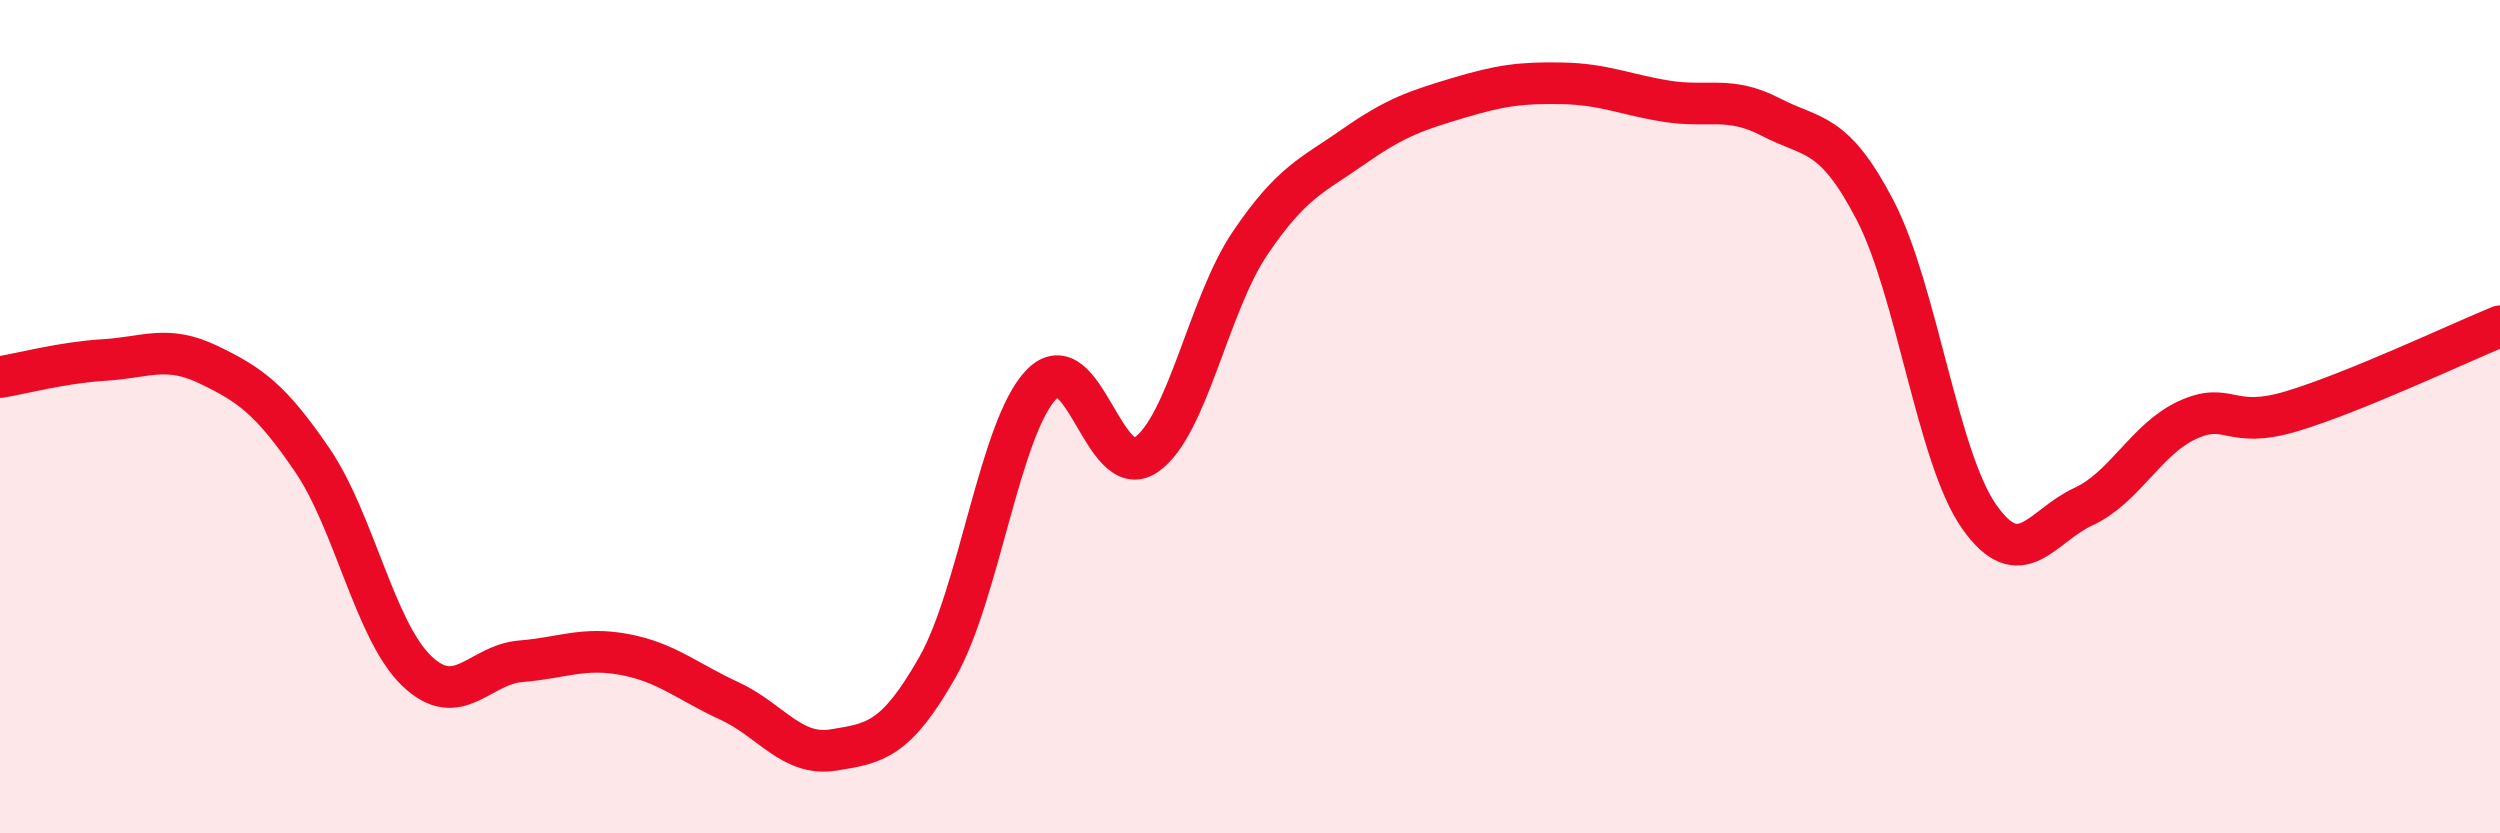
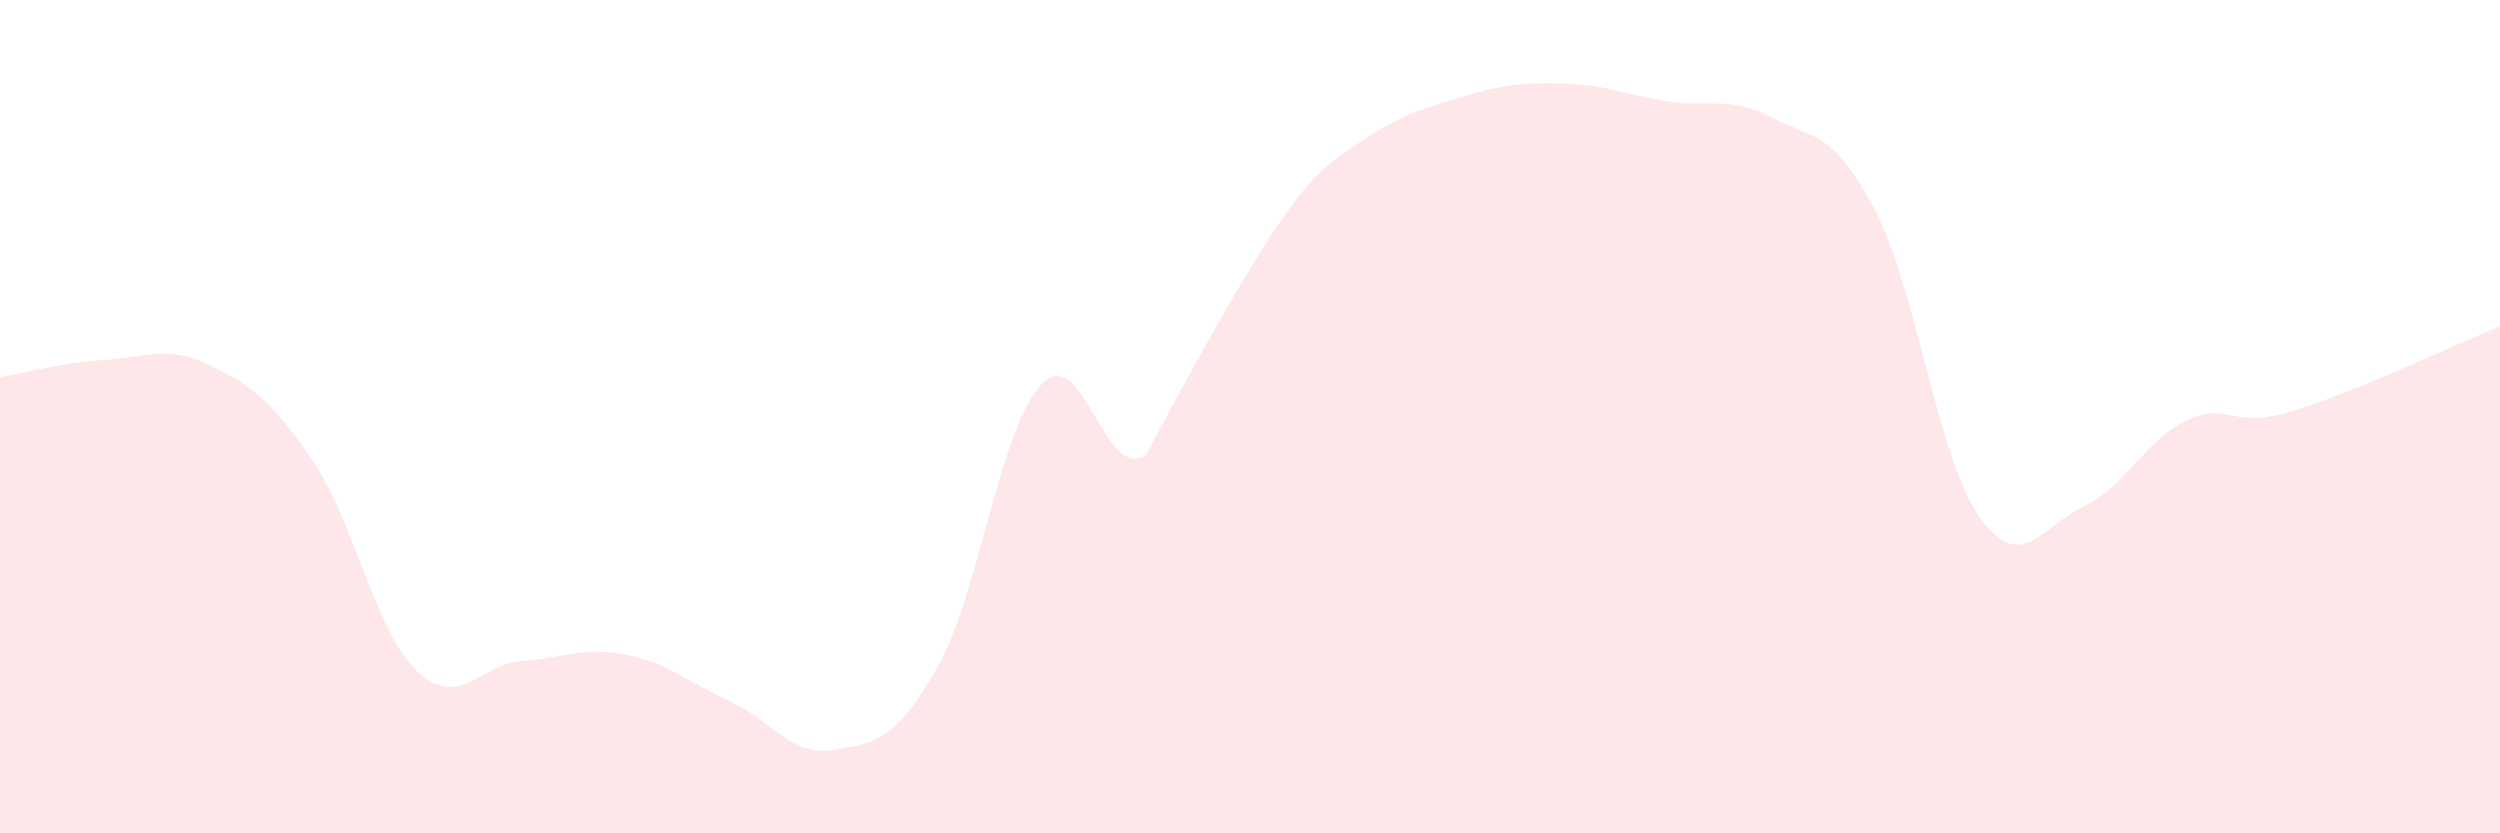
<svg xmlns="http://www.w3.org/2000/svg" width="60" height="20" viewBox="0 0 60 20">
-   <path d="M 0,9.05 C 0.5,8.97 1.5,8.7 2.5,8.64 C 3.5,8.58 4,8.27 5,8.75 C 6,9.23 6.5,9.58 7.5,11.05 C 8.5,12.52 9,15.14 10,16.1 C 11,17.06 11.5,15.95 12.5,15.87 C 13.5,15.79 14,15.52 15,15.71 C 16,15.9 16.5,16.36 17.5,16.82 C 18.5,17.28 19,18.16 20,18 C 21,17.84 21.5,17.77 22.5,16.01 C 23.5,14.25 24,10.24 25,9.22 C 26,8.2 26.5,11.6 27.5,10.92 C 28.5,10.24 29,7.32 30,5.84 C 31,4.36 31.5,4.21 32.5,3.51 C 33.5,2.81 34,2.65 35,2.35 C 36,2.05 36.5,1.98 37.5,2 C 38.5,2.02 39,2.27 40,2.43 C 41,2.59 41.5,2.29 42.5,2.81 C 43.5,3.33 44,3.12 45,5.04 C 46,6.96 46.5,10.98 47.5,12.4 C 48.5,13.82 49,12.62 50,12.16 C 51,11.7 51.5,10.54 52.5,10.08 C 53.5,9.62 53.5,10.32 55,9.87 C 56.5,9.42 59,8.24 60,7.83L60 20L0 20Z" fill="#EB0A25" opacity="0.1" stroke-linecap="round" stroke-linejoin="round" />
-   <path d="M 0,9.05 C 0.5,8.97 1.5,8.7 2.5,8.64 C 3.5,8.58 4,8.27 5,8.75 C 6,9.23 6.5,9.58 7.5,11.05 C 8.5,12.52 9,15.14 10,16.1 C 11,17.06 11.5,15.95 12.5,15.87 C 13.5,15.79 14,15.52 15,15.71 C 16,15.9 16.5,16.36 17.5,16.82 C 18.5,17.28 19,18.16 20,18 C 21,17.84 21.5,17.77 22.5,16.01 C 23.5,14.25 24,10.24 25,9.22 C 26,8.2 26.5,11.6 27.5,10.92 C 28.5,10.24 29,7.32 30,5.84 C 31,4.36 31.5,4.21 32.5,3.51 C 33.5,2.81 34,2.65 35,2.35 C 36,2.05 36.5,1.98 37.5,2 C 38.5,2.02 39,2.27 40,2.43 C 41,2.59 41.5,2.29 42.5,2.81 C 43.5,3.33 44,3.12 45,5.04 C 46,6.96 46.5,10.98 47.5,12.4 C 48.5,13.82 49,12.62 50,12.16 C 51,11.7 51.5,10.54 52.5,10.08 C 53.5,9.62 53.5,10.32 55,9.87 C 56.5,9.42 59,8.24 60,7.83" stroke="#EB0A25" stroke-width="1" fill="none" stroke-linecap="round" stroke-linejoin="round" />
+   <path d="M 0,9.05 C 0.5,8.97 1.5,8.7 2.5,8.64 C 3.5,8.58 4,8.27 5,8.75 C 6,9.23 6.5,9.58 7.5,11.05 C 8.5,12.52 9,15.14 10,16.1 C 11,17.06 11.5,15.95 12.5,15.87 C 13.5,15.79 14,15.52 15,15.71 C 16,15.9 16.5,16.36 17.5,16.82 C 18.5,17.28 19,18.16 20,18 C 21,17.84 21.5,17.77 22.5,16.01 C 23.5,14.25 24,10.24 25,9.22 C 26,8.2 26.5,11.6 27.5,10.92 C 31,4.36 31.5,4.21 32.5,3.51 C 33.5,2.81 34,2.65 35,2.35 C 36,2.05 36.5,1.98 37.5,2 C 38.5,2.02 39,2.27 40,2.43 C 41,2.59 41.5,2.29 42.5,2.81 C 43.5,3.33 44,3.12 45,5.04 C 46,6.96 46.5,10.98 47.5,12.4 C 48.5,13.82 49,12.62 50,12.16 C 51,11.7 51.5,10.54 52.5,10.08 C 53.5,9.62 53.5,10.32 55,9.87 C 56.5,9.42 59,8.24 60,7.83L60 20L0 20Z" fill="#EB0A25" opacity="0.1" stroke-linecap="round" stroke-linejoin="round" />
</svg>